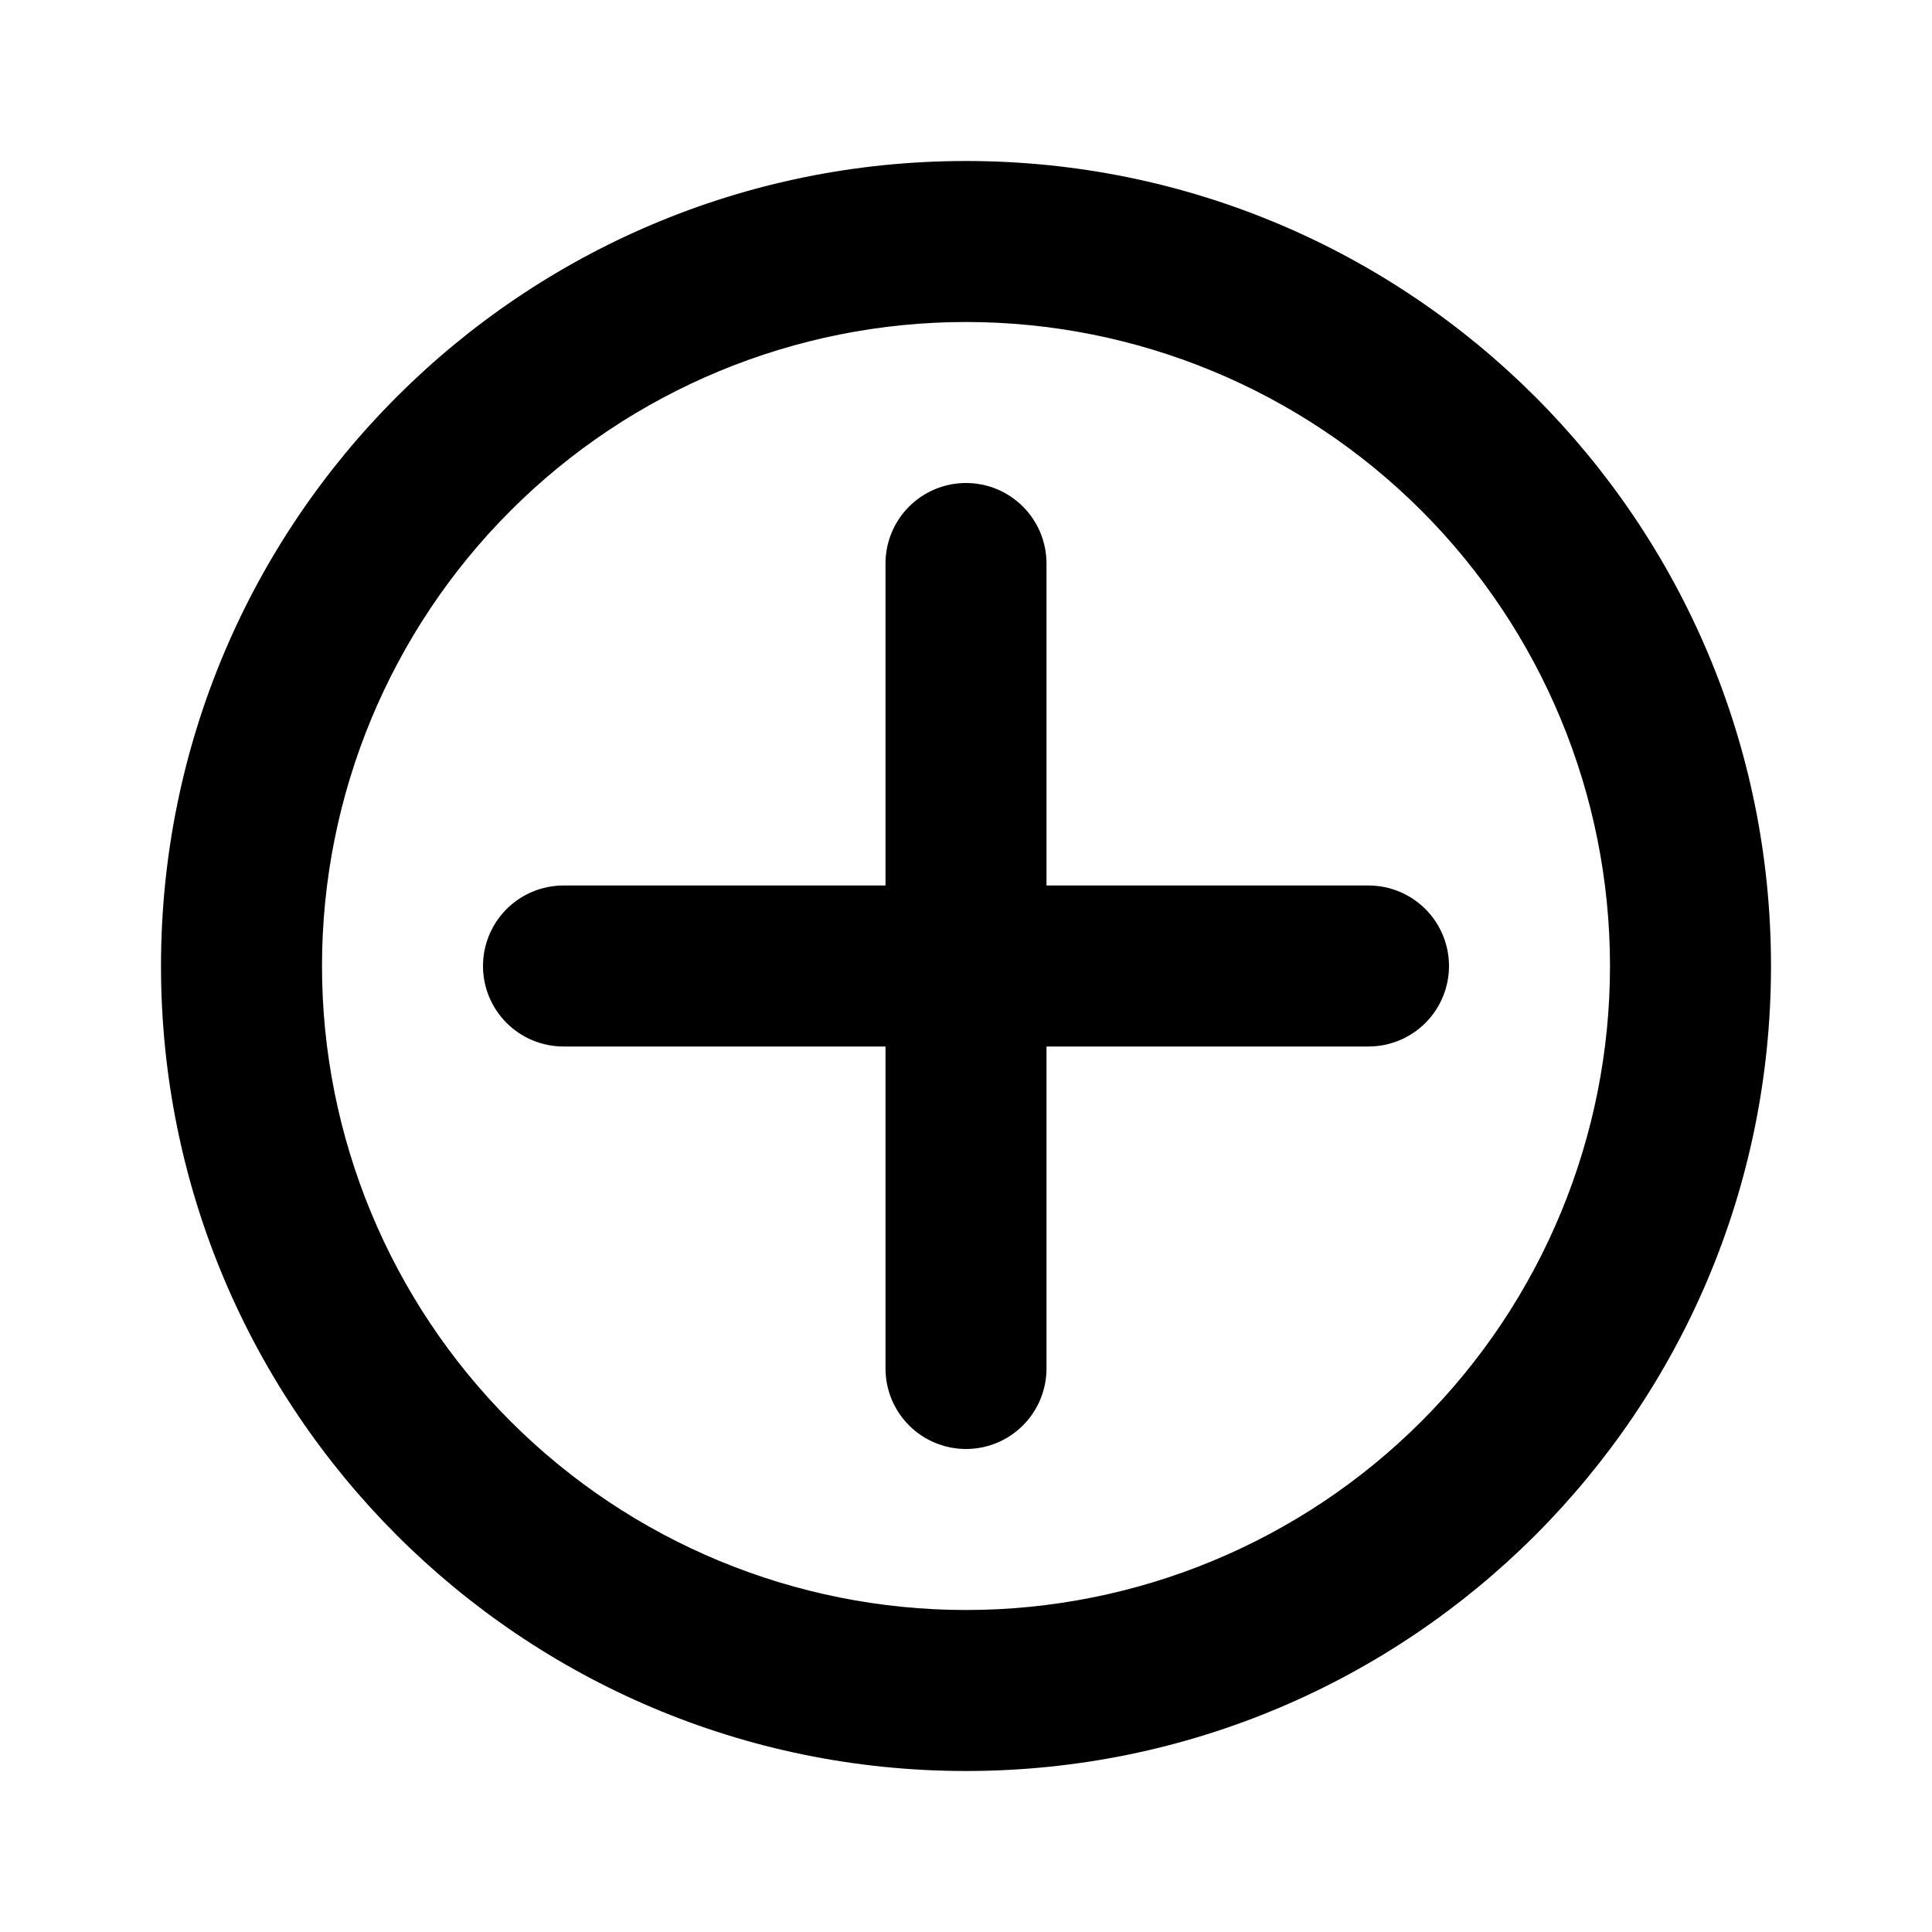
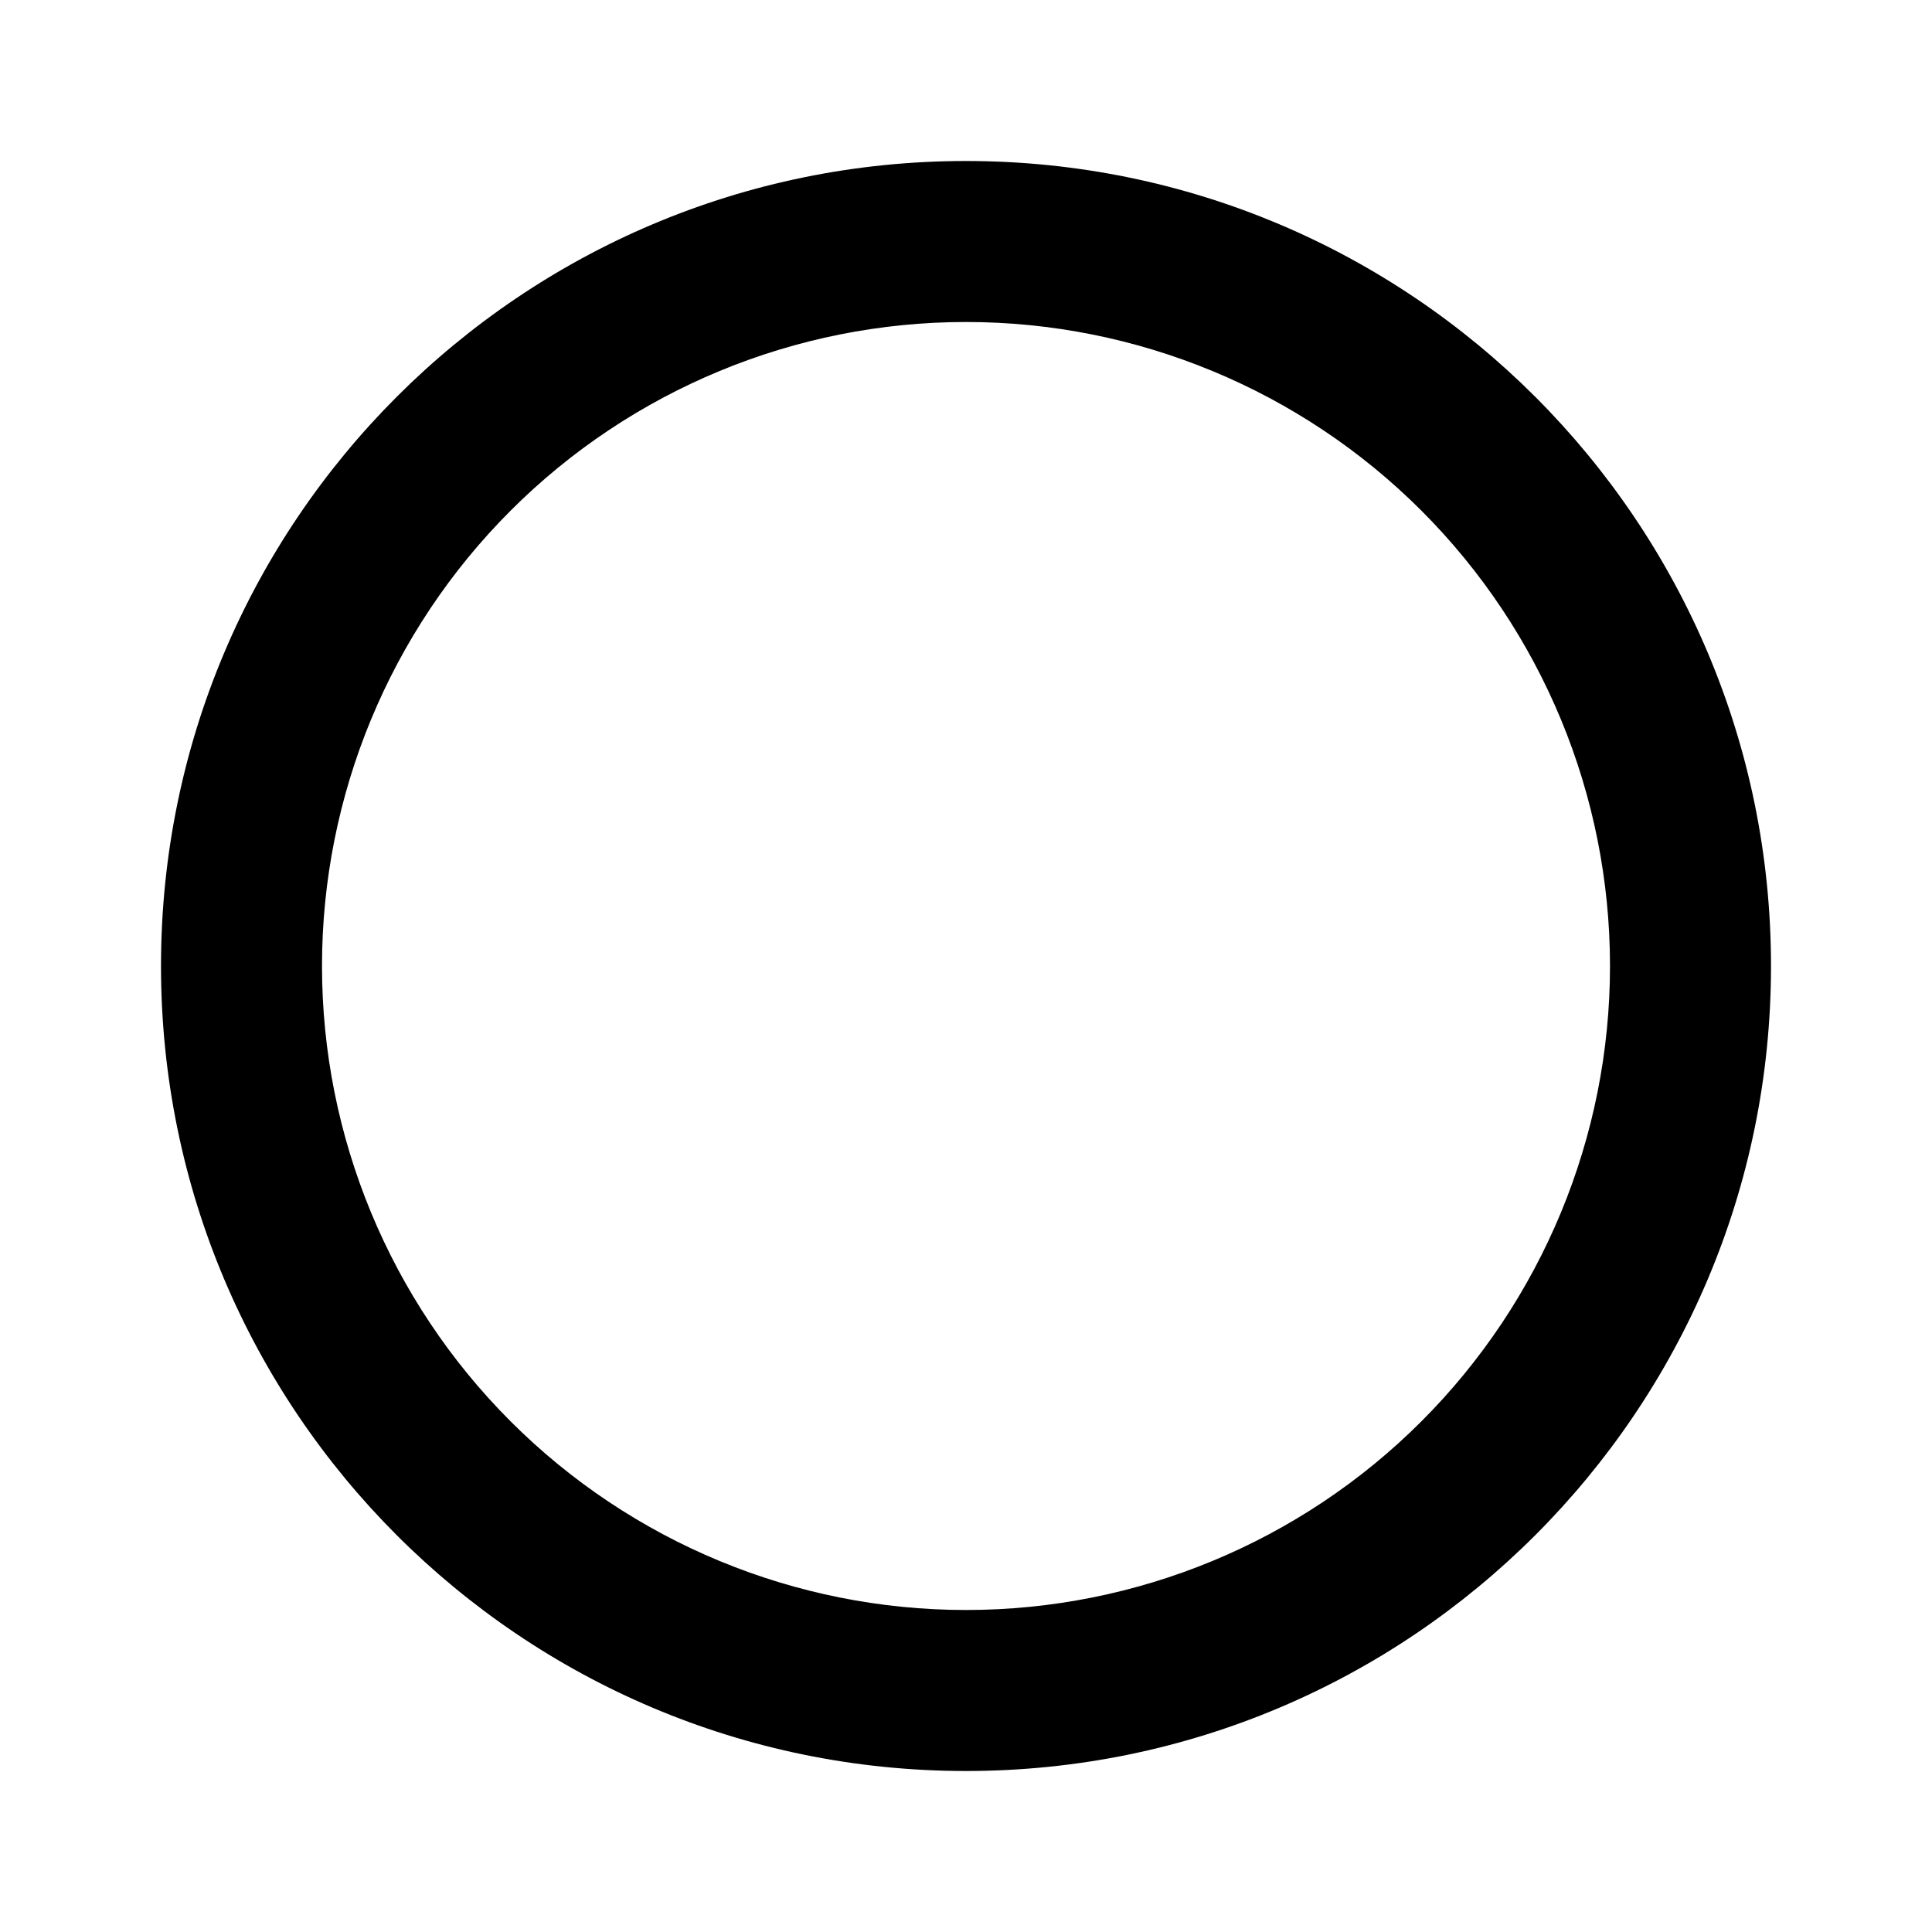
<svg xmlns="http://www.w3.org/2000/svg" width="228" height="228" viewBox="0 0 228 228" fill="none">
  <path fill-rule="evenodd" clip-rule="evenodd" d="M19 114C19 61.532 61.532 19 114 19C166.468 19 209 61.532 209 114C209 166.468 166.468 209 114 209C61.532 209 19 166.468 19 114ZM114 38C93.844 38 74.513 46.007 60.26 60.26C46.007 74.513 38 93.844 38 114C38 134.156 46.007 153.487 60.26 167.74C74.513 181.993 93.844 190 114 190C134.156 190 153.487 181.993 167.74 167.74C181.993 153.487 190 134.156 190 114C190 93.844 181.993 74.513 167.74 60.26C153.487 46.007 134.156 38 114 38Z" fill="black" />
-   <path fill-rule="evenodd" clip-rule="evenodd" d="M123.5 66.5C123.5 63.98 122.499 61.564 120.718 59.782C118.936 58.001 116.52 57 114 57C111.48 57 109.064 58.001 107.282 59.782C105.501 61.564 104.5 63.98 104.5 66.5V104.5H66.5C63.98 104.5 61.564 105.501 59.782 107.282C58.001 109.064 57 111.48 57 114C57 116.52 58.001 118.936 59.782 120.718C61.564 122.499 63.98 123.5 66.5 123.5H104.5V161.5C104.5 164.02 105.501 166.436 107.282 168.218C109.064 169.999 111.48 171 114 171C116.52 171 118.936 169.999 120.718 168.218C122.499 166.436 123.5 164.02 123.5 161.5V123.5H161.5C164.02 123.5 166.436 122.499 168.218 120.718C169.999 118.936 171 116.52 171 114C171 111.48 169.999 109.064 168.218 107.282C166.436 105.501 164.02 104.5 161.5 104.5H123.5V66.5Z" fill="black" />
</svg>